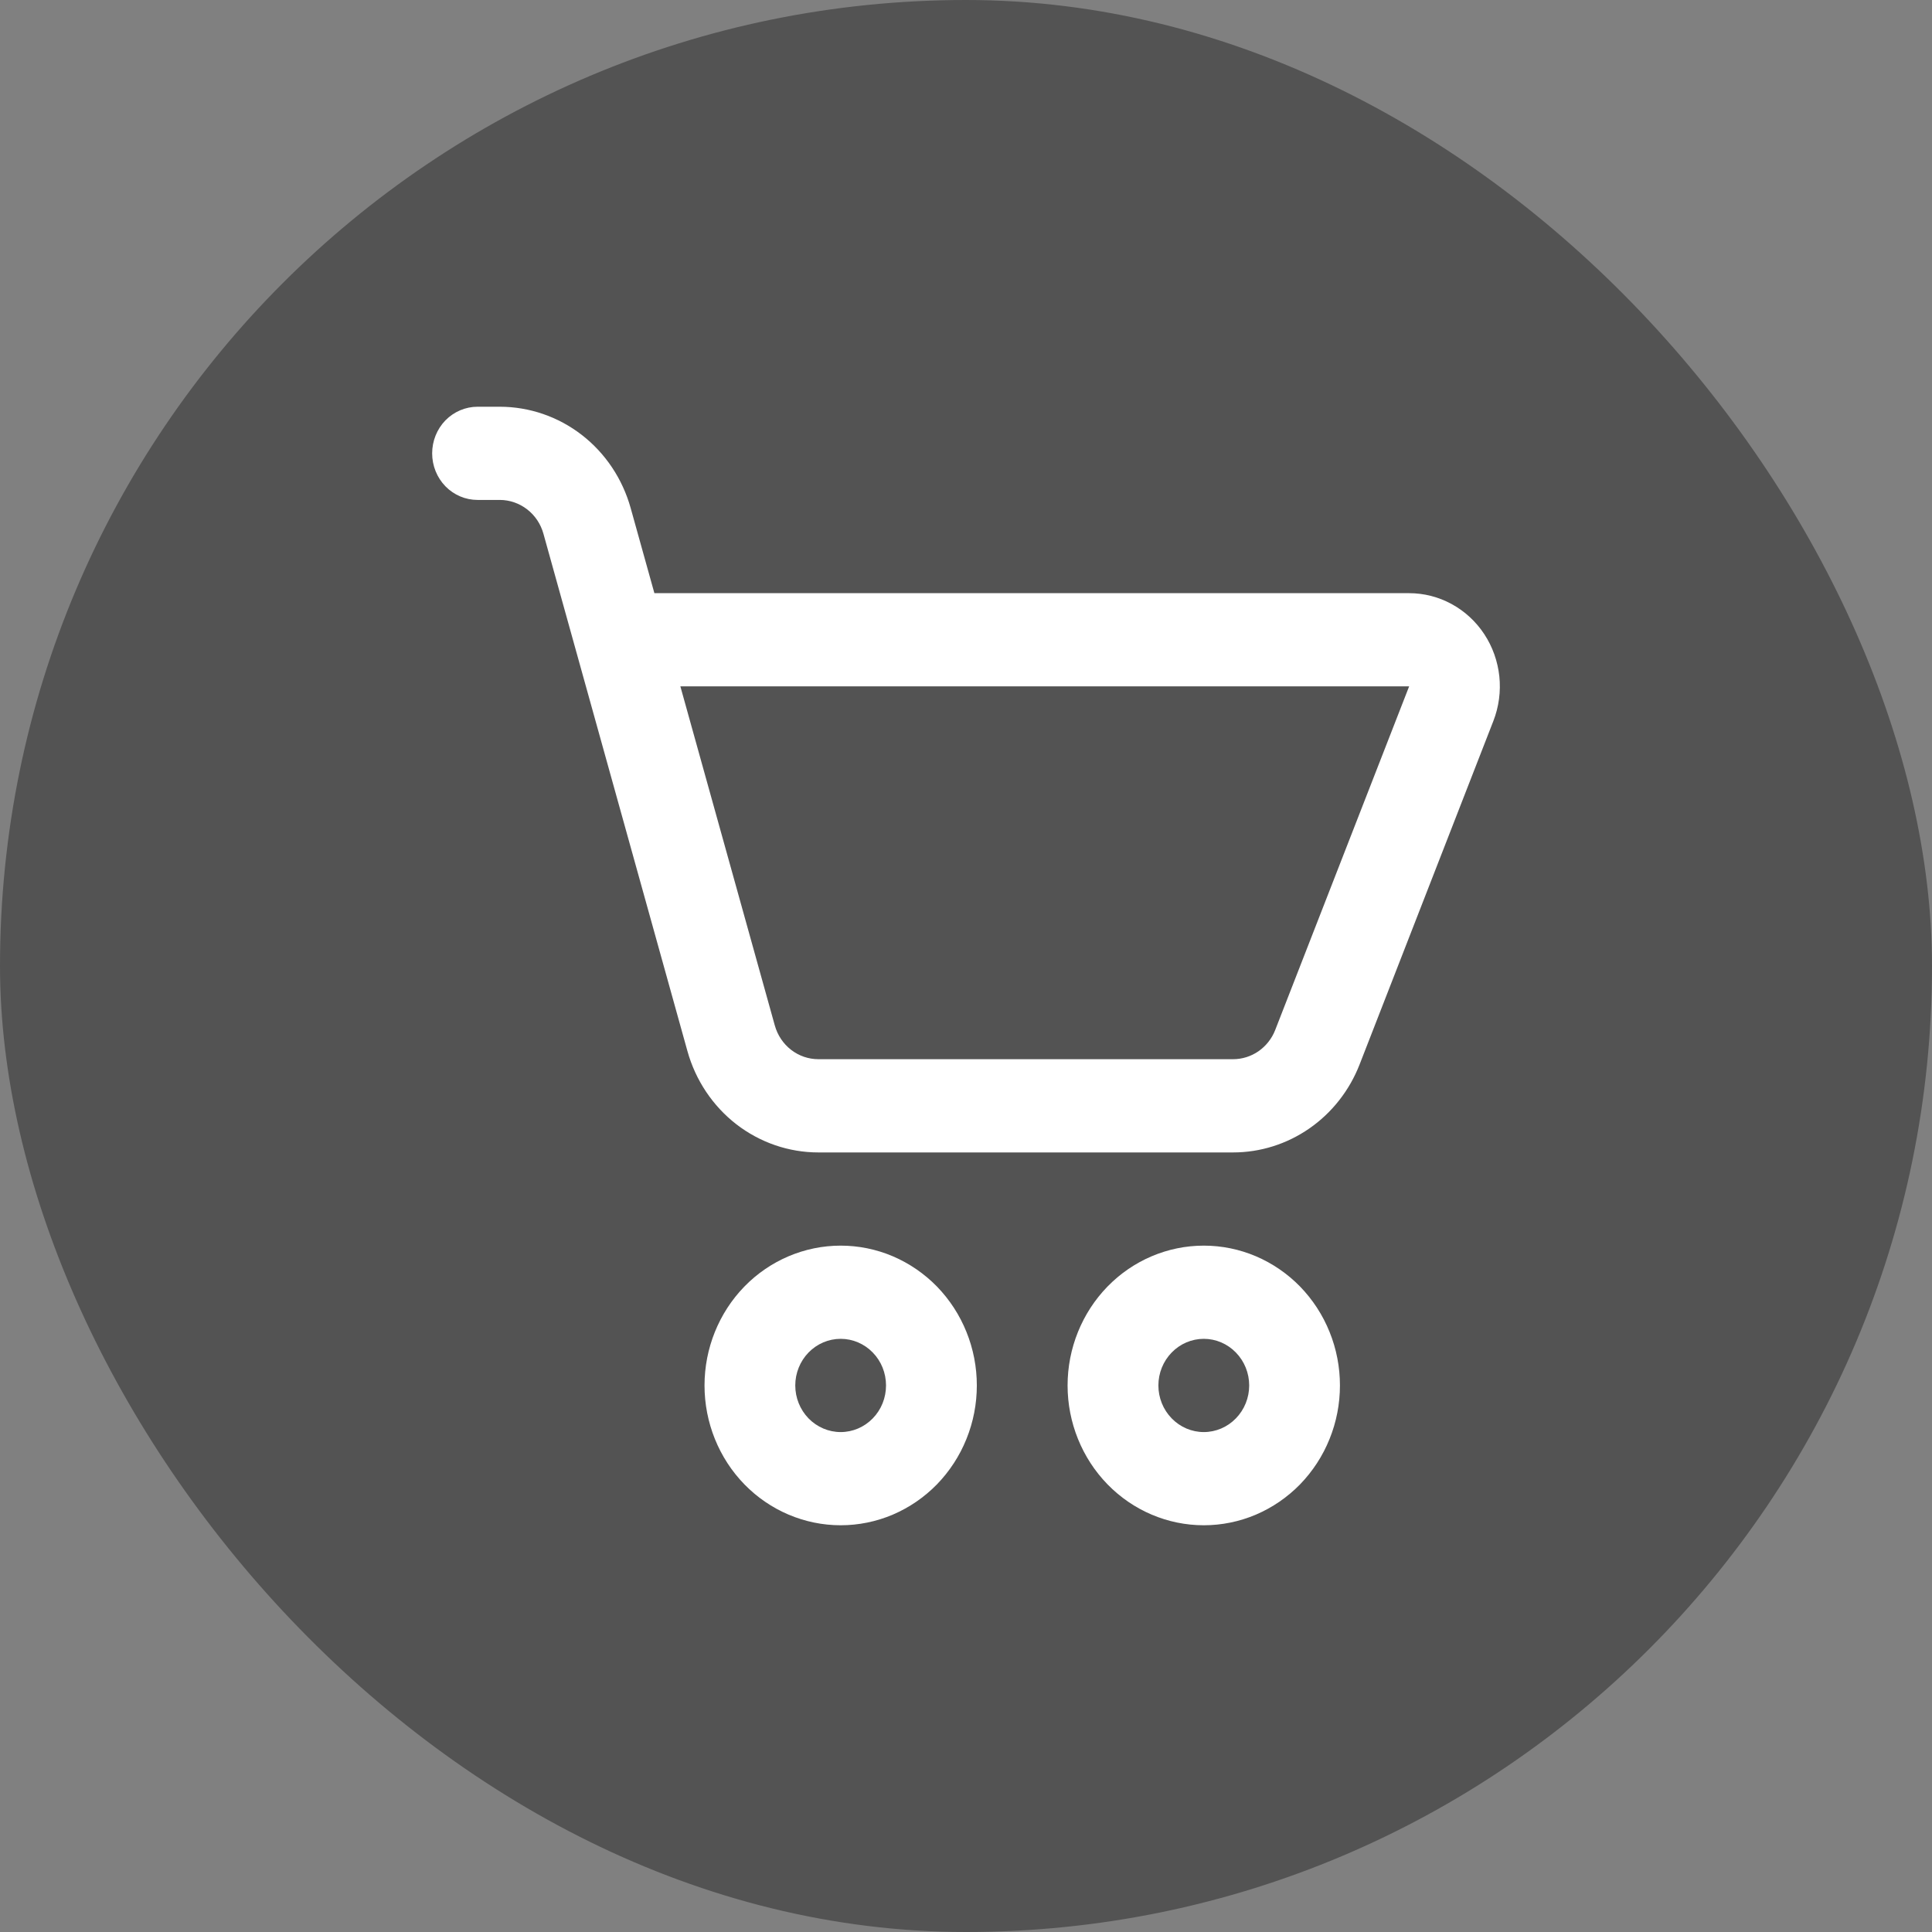
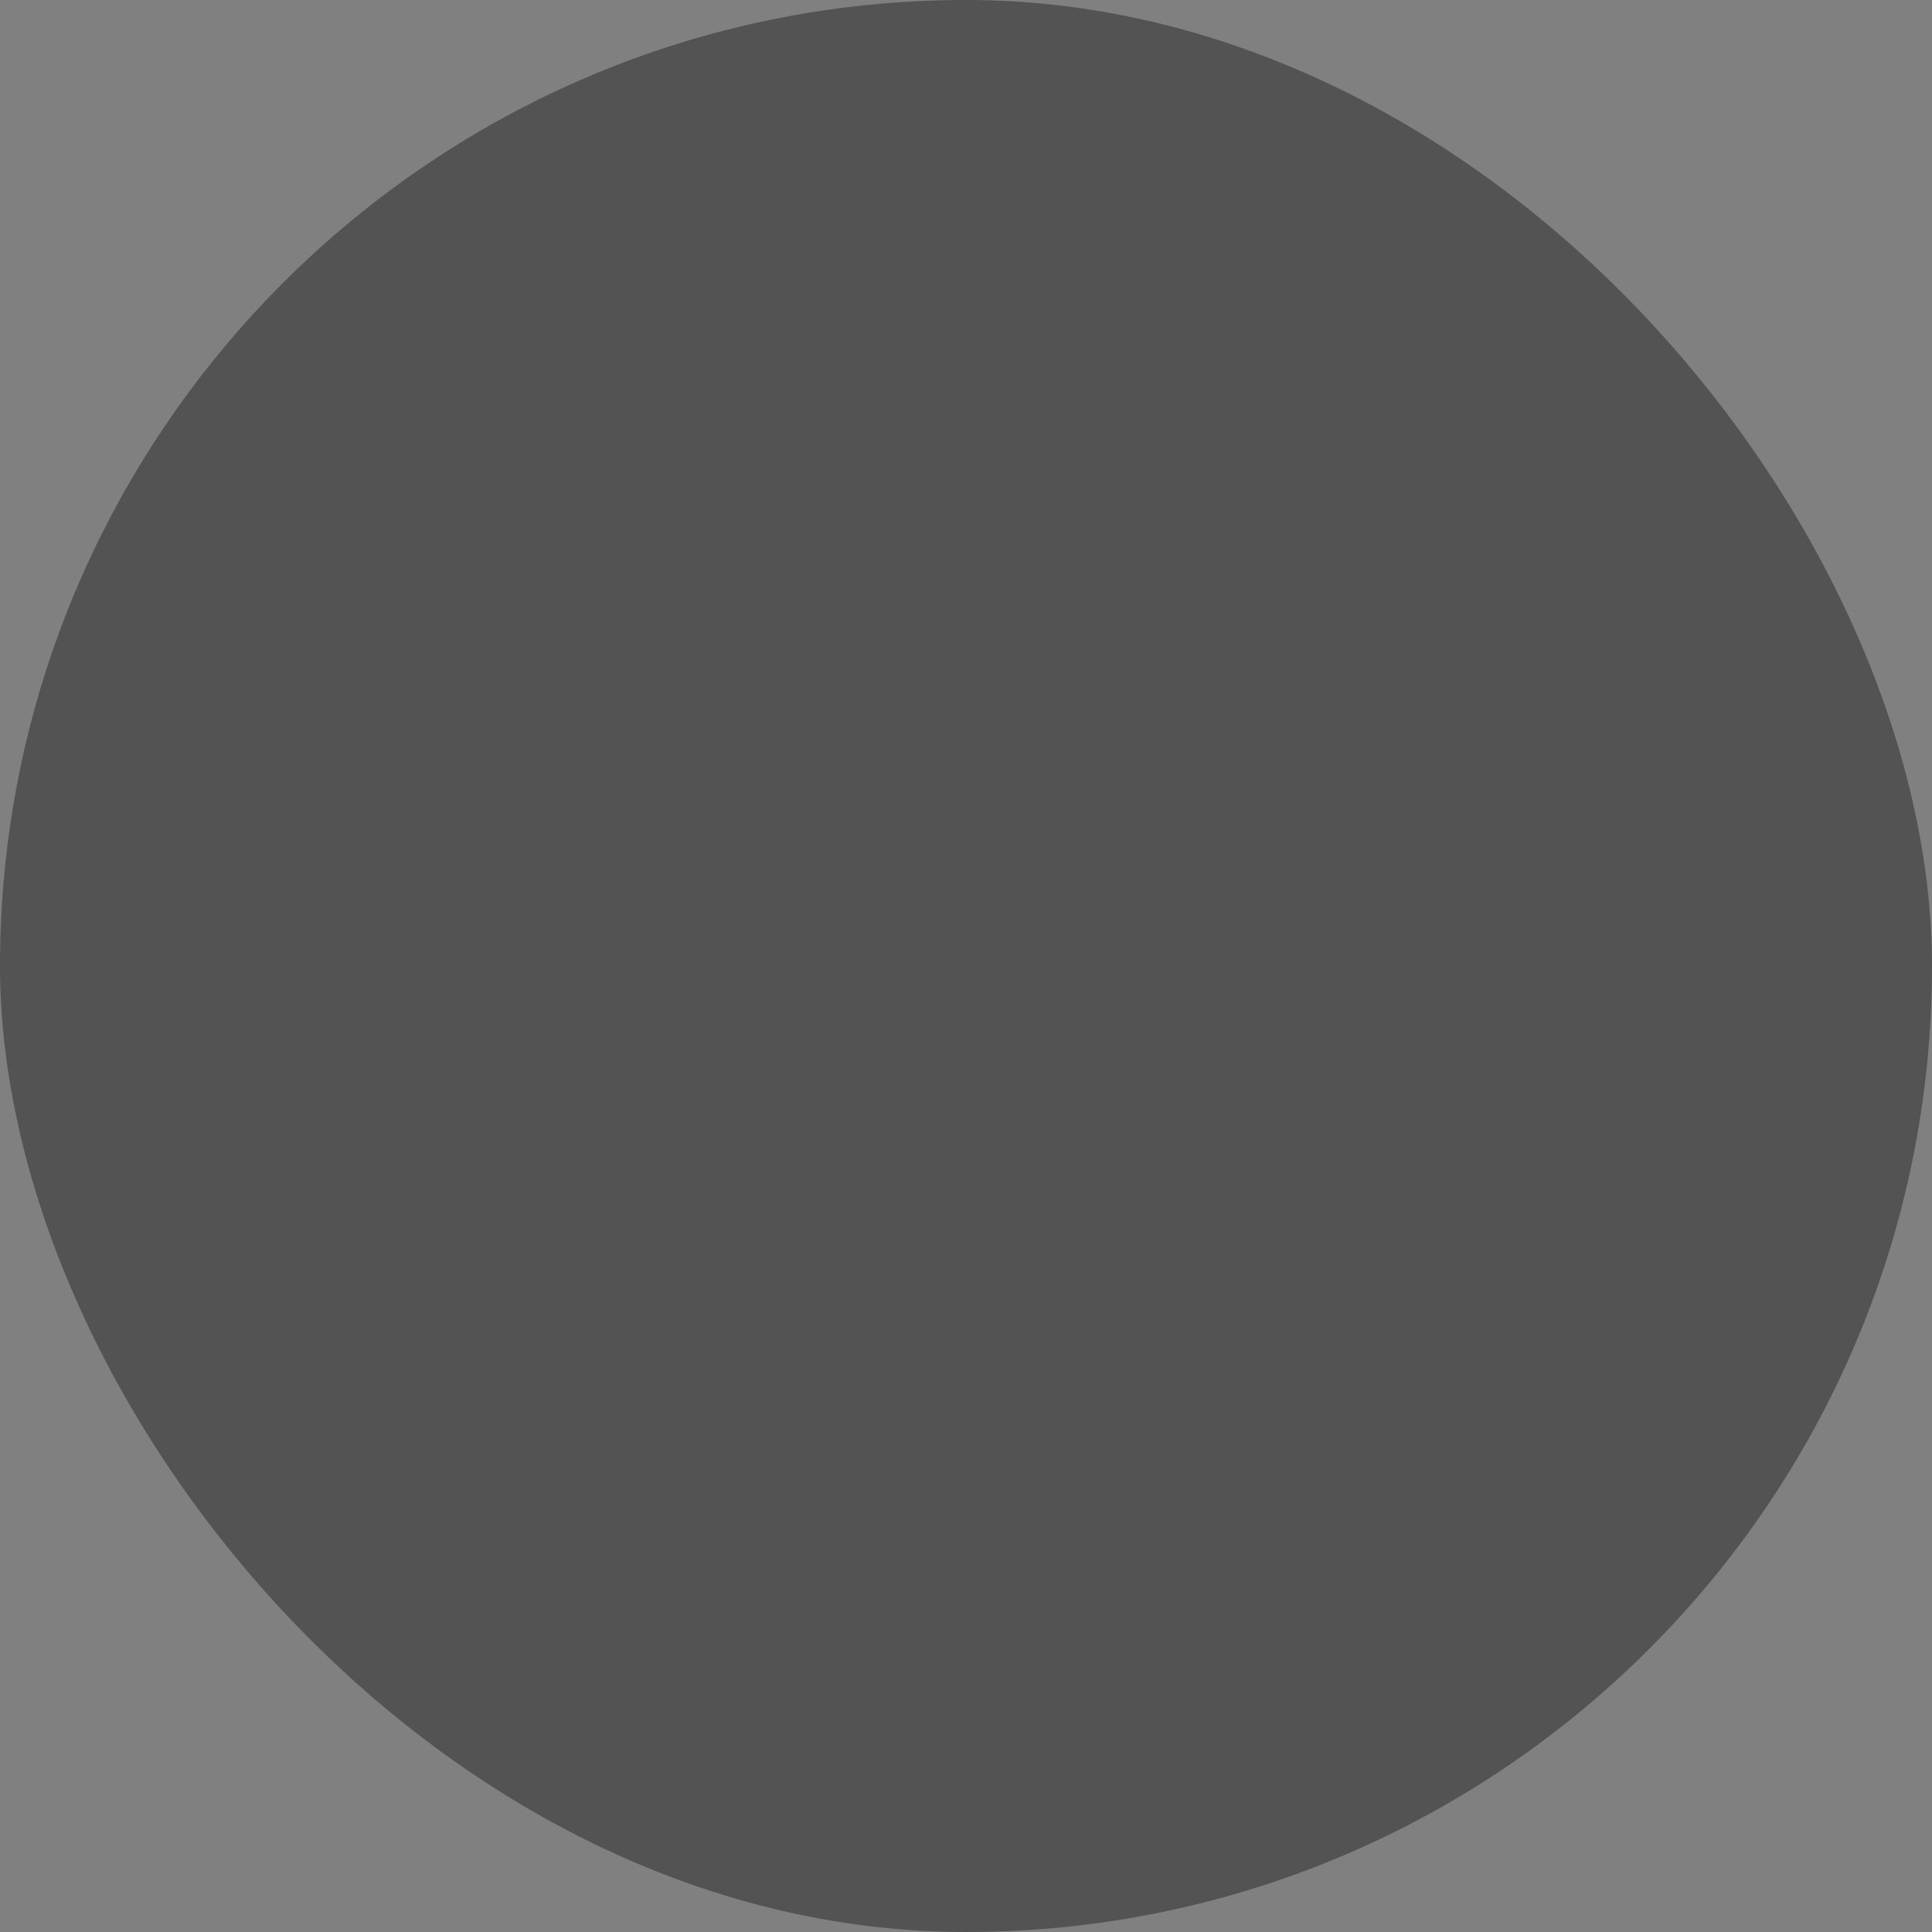
<svg xmlns="http://www.w3.org/2000/svg" width="38" height="38" viewBox="0 0 38 38" fill="none">
  <rect x="0" y="0" width="38" height="38" fill="#808080" stroke="none" />
  <rect width="38" height="38" rx="19" fill="#020202" fill-opacity="0.35" />
-   <path d="M9.393 8C9.156 8 8.929 8.097 8.761 8.268C8.594 8.44 8.5 8.674 8.5 8.917C8.5 9.16 8.594 9.393 8.761 9.565C8.929 9.737 9.156 9.833 9.393 9.833H9.832C10.026 9.834 10.214 9.899 10.369 10.019C10.524 10.139 10.636 10.307 10.689 10.499L13.521 20.674C13.681 21.248 14.019 21.753 14.483 22.113C14.948 22.472 15.514 22.667 16.096 22.667H24.253C24.789 22.667 25.312 22.502 25.755 22.194C26.199 21.886 26.542 21.448 26.741 20.938L29.373 14.18C29.481 13.902 29.521 13.601 29.49 13.303C29.458 13.006 29.357 12.72 29.193 12.472C29.03 12.224 28.809 12.021 28.552 11.881C28.294 11.74 28.007 11.667 27.716 11.667H12.871L12.405 9.995C12.245 9.42 11.908 8.915 11.444 8.555C10.979 8.195 10.414 8.001 9.832 8H9.393ZM15.239 20.168L13.382 13.5H27.716L25.082 20.258C25.016 20.428 24.901 20.573 24.754 20.676C24.606 20.778 24.432 20.833 24.253 20.833H16.096C15.902 20.833 15.713 20.768 15.559 20.648C15.404 20.528 15.292 20.359 15.239 20.168ZM16.535 30C16.887 30 17.235 29.929 17.56 29.791C17.885 29.652 18.18 29.45 18.429 29.195C18.677 28.939 18.875 28.636 19.009 28.302C19.144 27.969 19.213 27.611 19.213 27.25C19.213 26.889 19.144 26.531 19.009 26.198C18.875 25.864 18.677 25.561 18.429 25.305C18.18 25.05 17.885 24.848 17.56 24.709C17.235 24.571 16.887 24.5 16.535 24.5C15.825 24.5 15.143 24.79 14.641 25.305C14.139 25.821 13.857 26.521 13.857 27.25C13.857 27.979 14.139 28.679 14.641 29.195C15.143 29.71 15.825 30 16.535 30ZM16.535 28.167C16.298 28.167 16.071 28.07 15.903 27.898C15.736 27.726 15.642 27.493 15.642 27.25C15.642 27.007 15.736 26.774 15.903 26.602C16.071 26.43 16.298 26.333 16.535 26.333C16.772 26.333 16.999 26.43 17.166 26.602C17.334 26.774 17.427 27.007 17.427 27.25C17.427 27.493 17.334 27.726 17.166 27.898C16.999 28.07 16.772 28.167 16.535 28.167ZM23.677 30C24.029 30 24.377 29.929 24.702 29.791C25.027 29.652 25.322 29.45 25.571 29.195C25.819 28.939 26.017 28.636 26.151 28.302C26.286 27.969 26.355 27.611 26.355 27.25C26.355 26.889 26.286 26.531 26.151 26.198C26.017 25.864 25.819 25.561 25.571 25.305C25.322 25.05 25.027 24.848 24.702 24.709C24.377 24.571 24.029 24.5 23.677 24.5C22.966 24.5 22.285 24.79 21.783 25.305C21.281 25.821 20.998 26.521 20.998 27.25C20.998 27.979 21.281 28.679 21.783 29.195C22.285 29.71 22.966 30 23.677 30ZM23.677 28.167C23.44 28.167 23.213 28.07 23.046 27.898C22.878 27.726 22.784 27.493 22.784 27.25C22.784 27.007 22.878 26.774 23.046 26.602C23.213 26.43 23.44 26.333 23.677 26.333C23.914 26.333 24.141 26.43 24.308 26.602C24.476 26.774 24.57 27.007 24.57 27.25C24.57 27.493 24.476 27.726 24.308 27.898C24.141 28.07 23.914 28.167 23.677 28.167Z" fill="white" />
</svg>